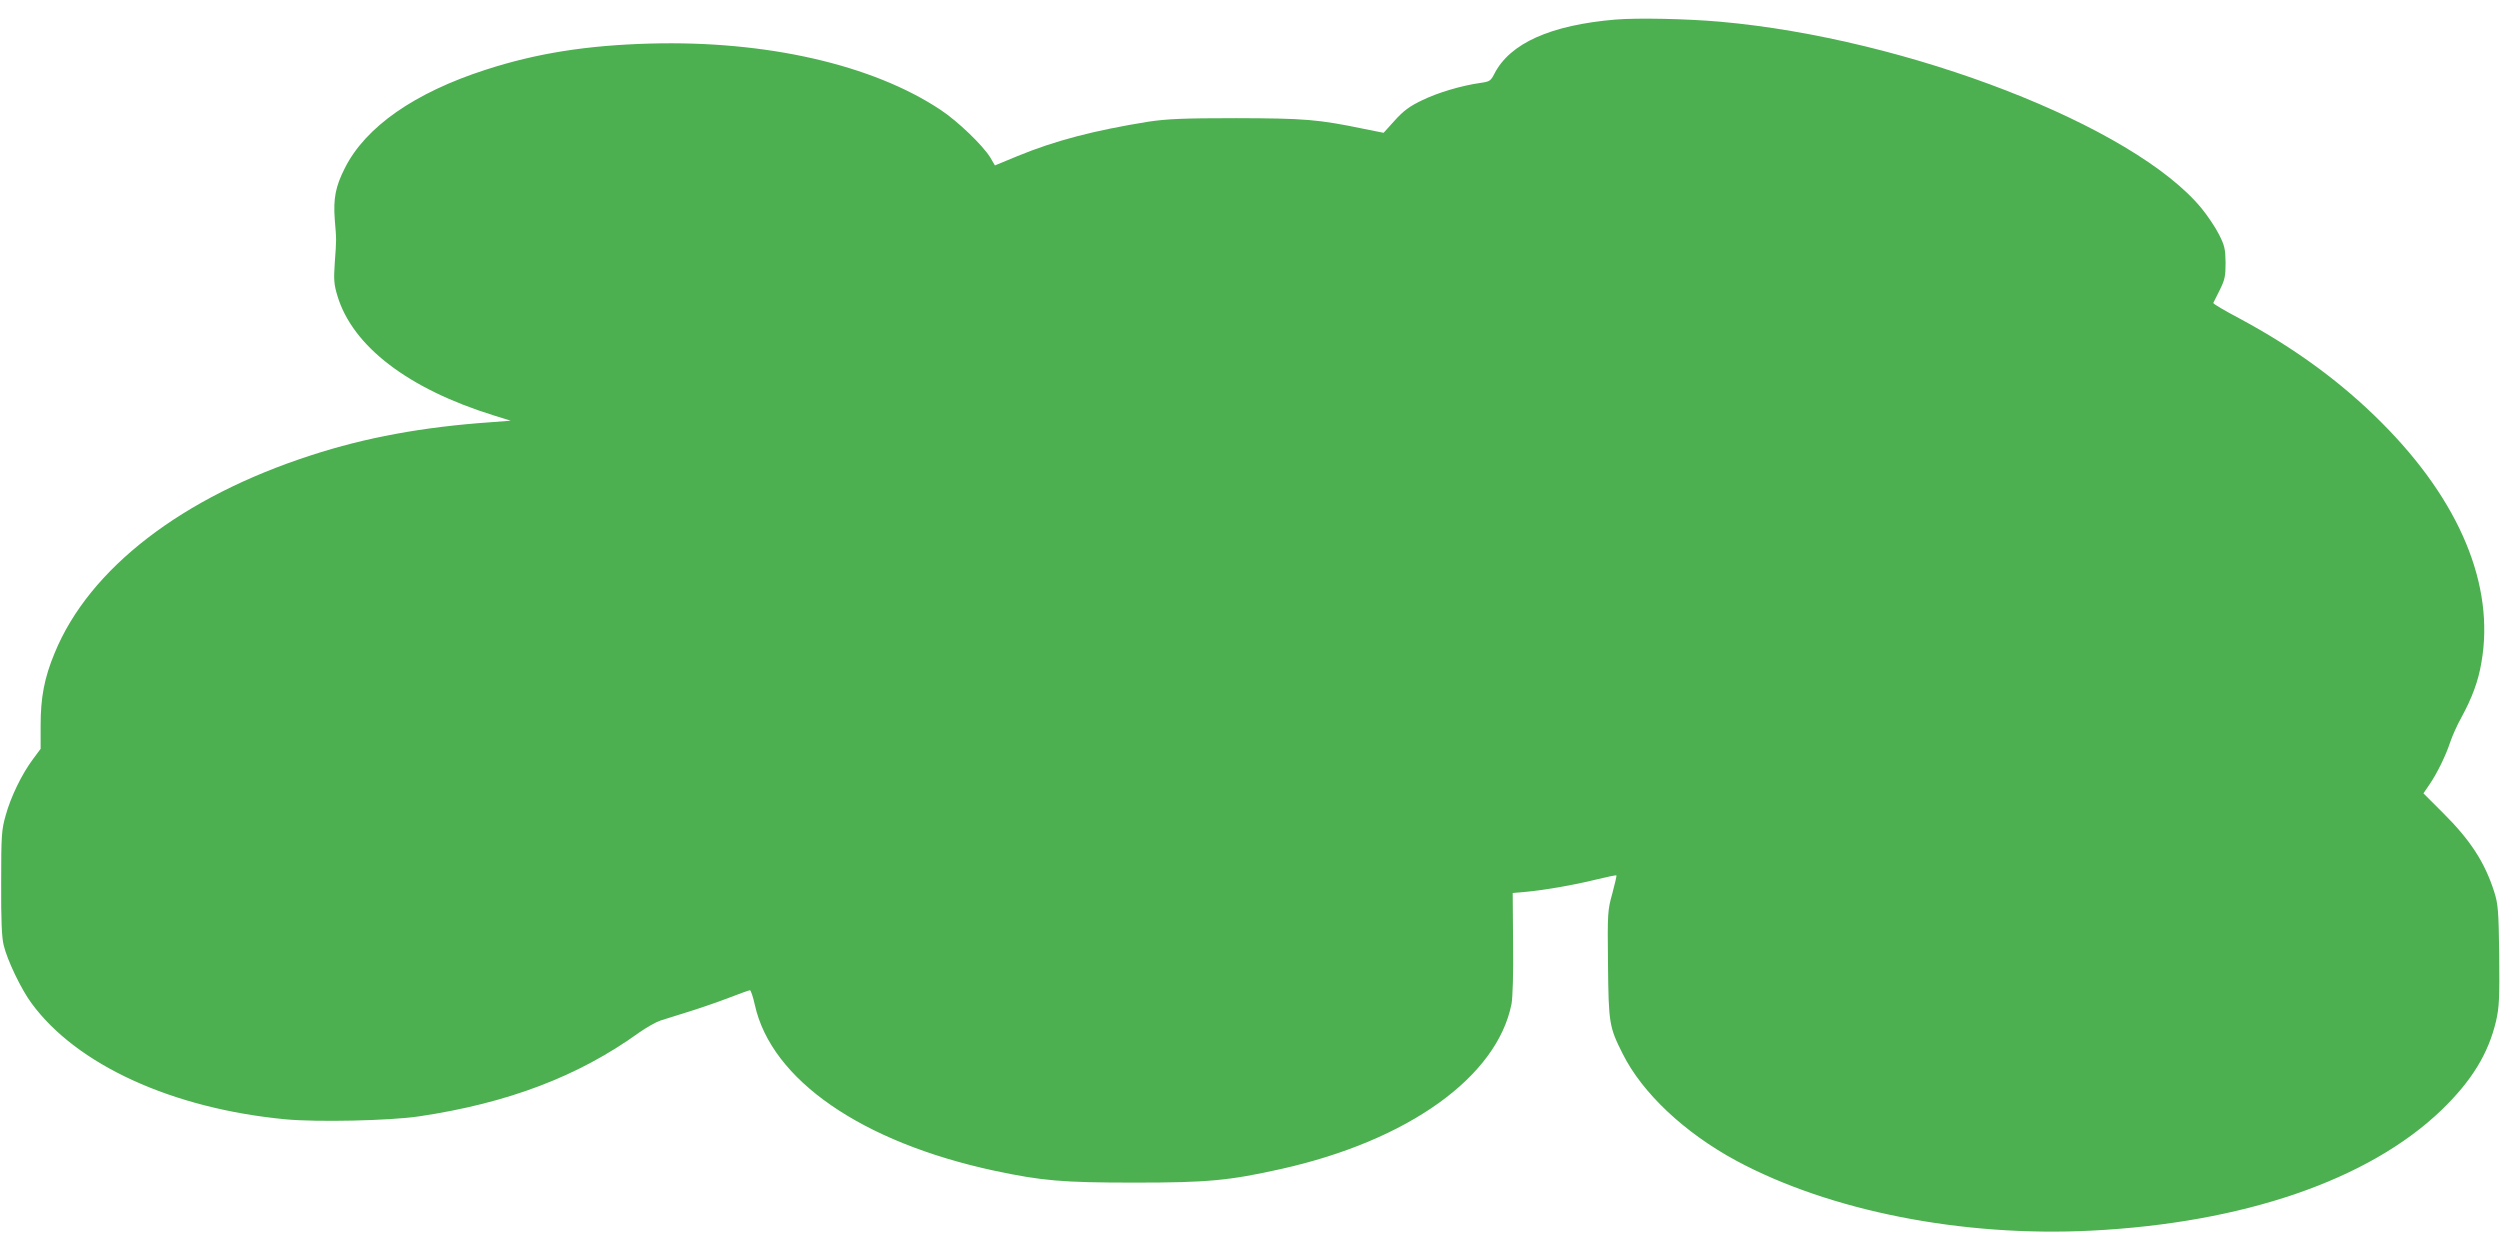
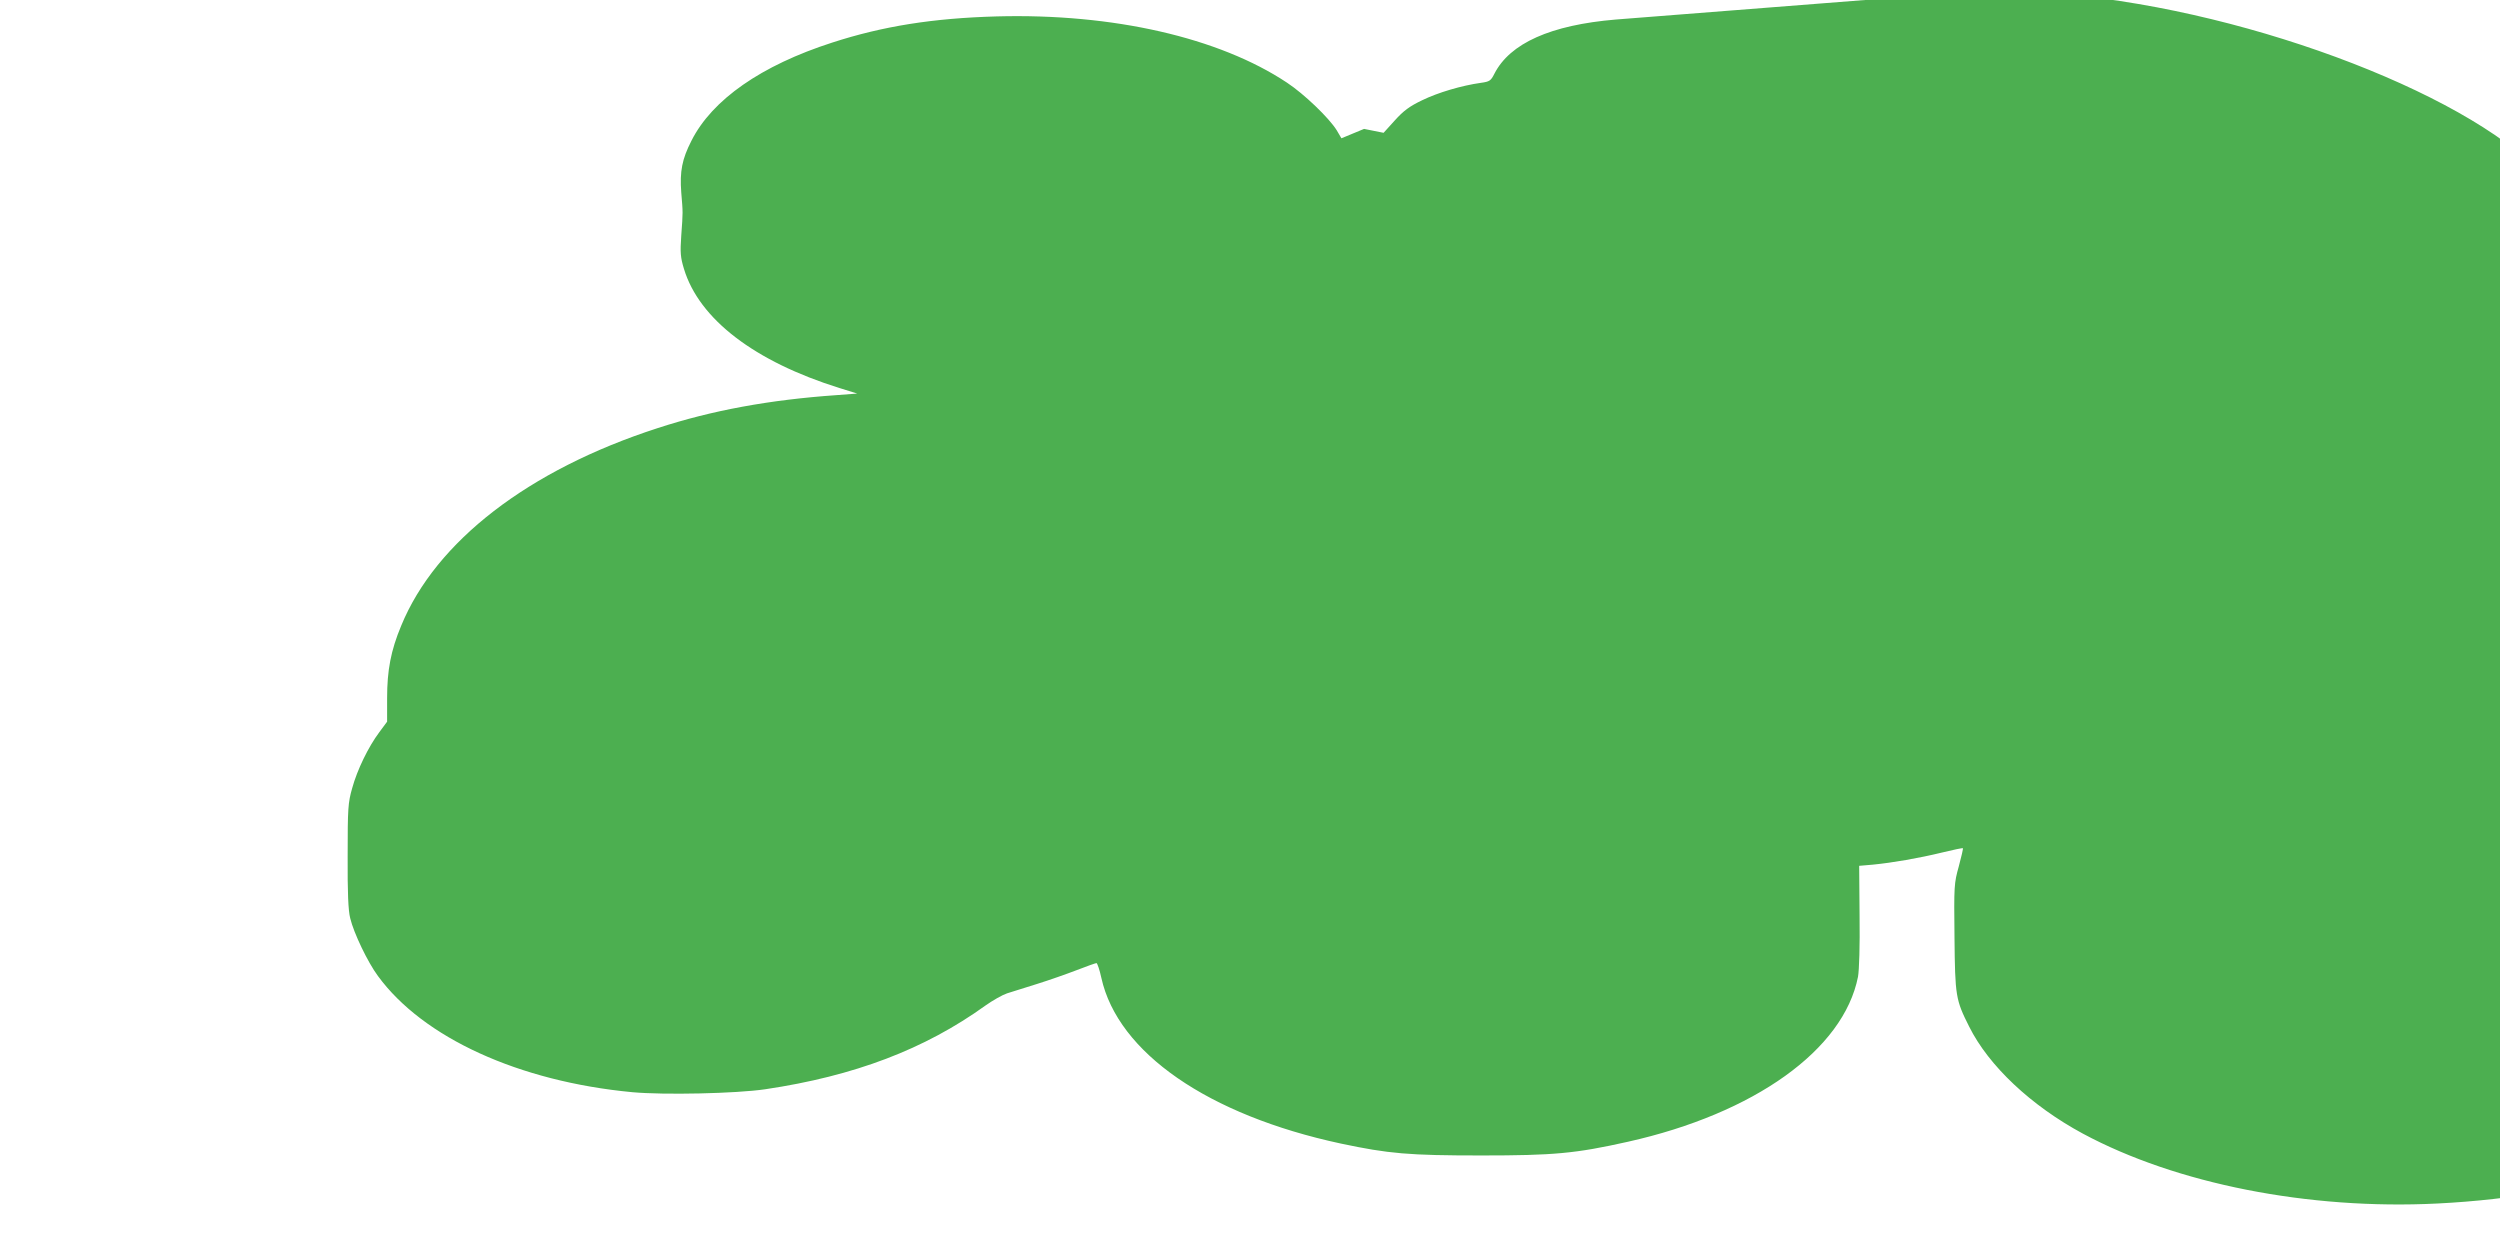
<svg xmlns="http://www.w3.org/2000/svg" version="1.0" width="1280pt" height="640pt" viewBox="0 0 1280 640" preserveAspectRatio="xMidYMid meet">
  <g transform="translate(0,640) scale(0.1,-0.1)" fill="#4caf50" stroke="none">
-     <path d="M8273 6300 c-333 -28 -542 -121 -622 -278 -18 -36 -25 -40 -68 -46 -100 -14 -221 -50 -301 -89 -65 -31 -96 -54 -141 -104 l-57 -63 -100 20 c-236 49 -303 54 -654 55 -276 0 -355 -4 -450 -18 -279 -45 -478 -97 -670 -176 l-116 -48 -24 41 c-39 63 -167 186 -255 244 -348 231 -891 355 -1485 339 -327 -9 -584 -50 -843 -134 -363 -117 -615 -292 -721 -503 -48 -94 -60 -156 -52 -264 9 -109 9 -96 0 -222 -6 -87 -4 -111 14 -170 78 -257 361 -474 797 -610 l90 -28 -105 -8 c-344 -24 -638 -78 -917 -169 -661 -214 -1136 -580 -1313 -1012 -53 -127 -72 -228 -72 -371 l0 -120 -40 -54 c-56 -75 -113 -192 -139 -287 -21 -74 -23 -101 -23 -345 -1 -189 3 -281 13 -320 18 -76 90 -226 142 -296 231 -316 721 -540 1302 -595 162 -15 532 -7 681 15 457 68 817 205 1128 429 37 26 86 54 110 62 24 7 93 29 153 48 61 19 152 51 204 71 51 20 97 36 101 36 4 0 16 -34 25 -76 85 -383 547 -702 1226 -848 245 -52 348 -61 719 -61 371 0 482 10 750 70 649 145 1105 471 1179 845 6 33 10 159 8 311 l-2 257 70 6 c101 10 235 33 354 62 57 14 105 24 107 22 2 -2 -8 -44 -21 -93 -24 -86 -25 -98 -22 -364 3 -300 6 -319 75 -456 100 -201 317 -405 582 -548 478 -257 1155 -391 1815 -358 781 39 1422 259 1795 617 155 150 240 288 280 457 16 72 18 114 16 337 -3 231 -6 262 -26 325 -48 150 -122 264 -261 402 l-101 101 30 44 c40 58 85 151 107 218 10 30 35 87 57 126 56 103 87 187 103 283 69 393 -110 825 -510 1226 -206 207 -445 382 -728 534 -76 40 -137 76 -135 80 2 3 17 33 33 66 26 52 30 71 30 140 -1 70 -5 88 -34 145 -18 36 -58 95 -88 132 -345 422 -1504 872 -2468 957 -170 15 -419 20 -532 11z" />
+     <path d="M8273 6300 c-333 -28 -542 -121 -622 -278 -18 -36 -25 -40 -68 -46 -100 -14 -221 -50 -301 -89 -65 -31 -96 -54 -141 -104 l-57 -63 -100 20 l-116 -48 -24 41 c-39 63 -167 186 -255 244 -348 231 -891 355 -1485 339 -327 -9 -584 -50 -843 -134 -363 -117 -615 -292 -721 -503 -48 -94 -60 -156 -52 -264 9 -109 9 -96 0 -222 -6 -87 -4 -111 14 -170 78 -257 361 -474 797 -610 l90 -28 -105 -8 c-344 -24 -638 -78 -917 -169 -661 -214 -1136 -580 -1313 -1012 -53 -127 -72 -228 -72 -371 l0 -120 -40 -54 c-56 -75 -113 -192 -139 -287 -21 -74 -23 -101 -23 -345 -1 -189 3 -281 13 -320 18 -76 90 -226 142 -296 231 -316 721 -540 1302 -595 162 -15 532 -7 681 15 457 68 817 205 1128 429 37 26 86 54 110 62 24 7 93 29 153 48 61 19 152 51 204 71 51 20 97 36 101 36 4 0 16 -34 25 -76 85 -383 547 -702 1226 -848 245 -52 348 -61 719 -61 371 0 482 10 750 70 649 145 1105 471 1179 845 6 33 10 159 8 311 l-2 257 70 6 c101 10 235 33 354 62 57 14 105 24 107 22 2 -2 -8 -44 -21 -93 -24 -86 -25 -98 -22 -364 3 -300 6 -319 75 -456 100 -201 317 -405 582 -548 478 -257 1155 -391 1815 -358 781 39 1422 259 1795 617 155 150 240 288 280 457 16 72 18 114 16 337 -3 231 -6 262 -26 325 -48 150 -122 264 -261 402 l-101 101 30 44 c40 58 85 151 107 218 10 30 35 87 57 126 56 103 87 187 103 283 69 393 -110 825 -510 1226 -206 207 -445 382 -728 534 -76 40 -137 76 -135 80 2 3 17 33 33 66 26 52 30 71 30 140 -1 70 -5 88 -34 145 -18 36 -58 95 -88 132 -345 422 -1504 872 -2468 957 -170 15 -419 20 -532 11z" />
  </g>
</svg>